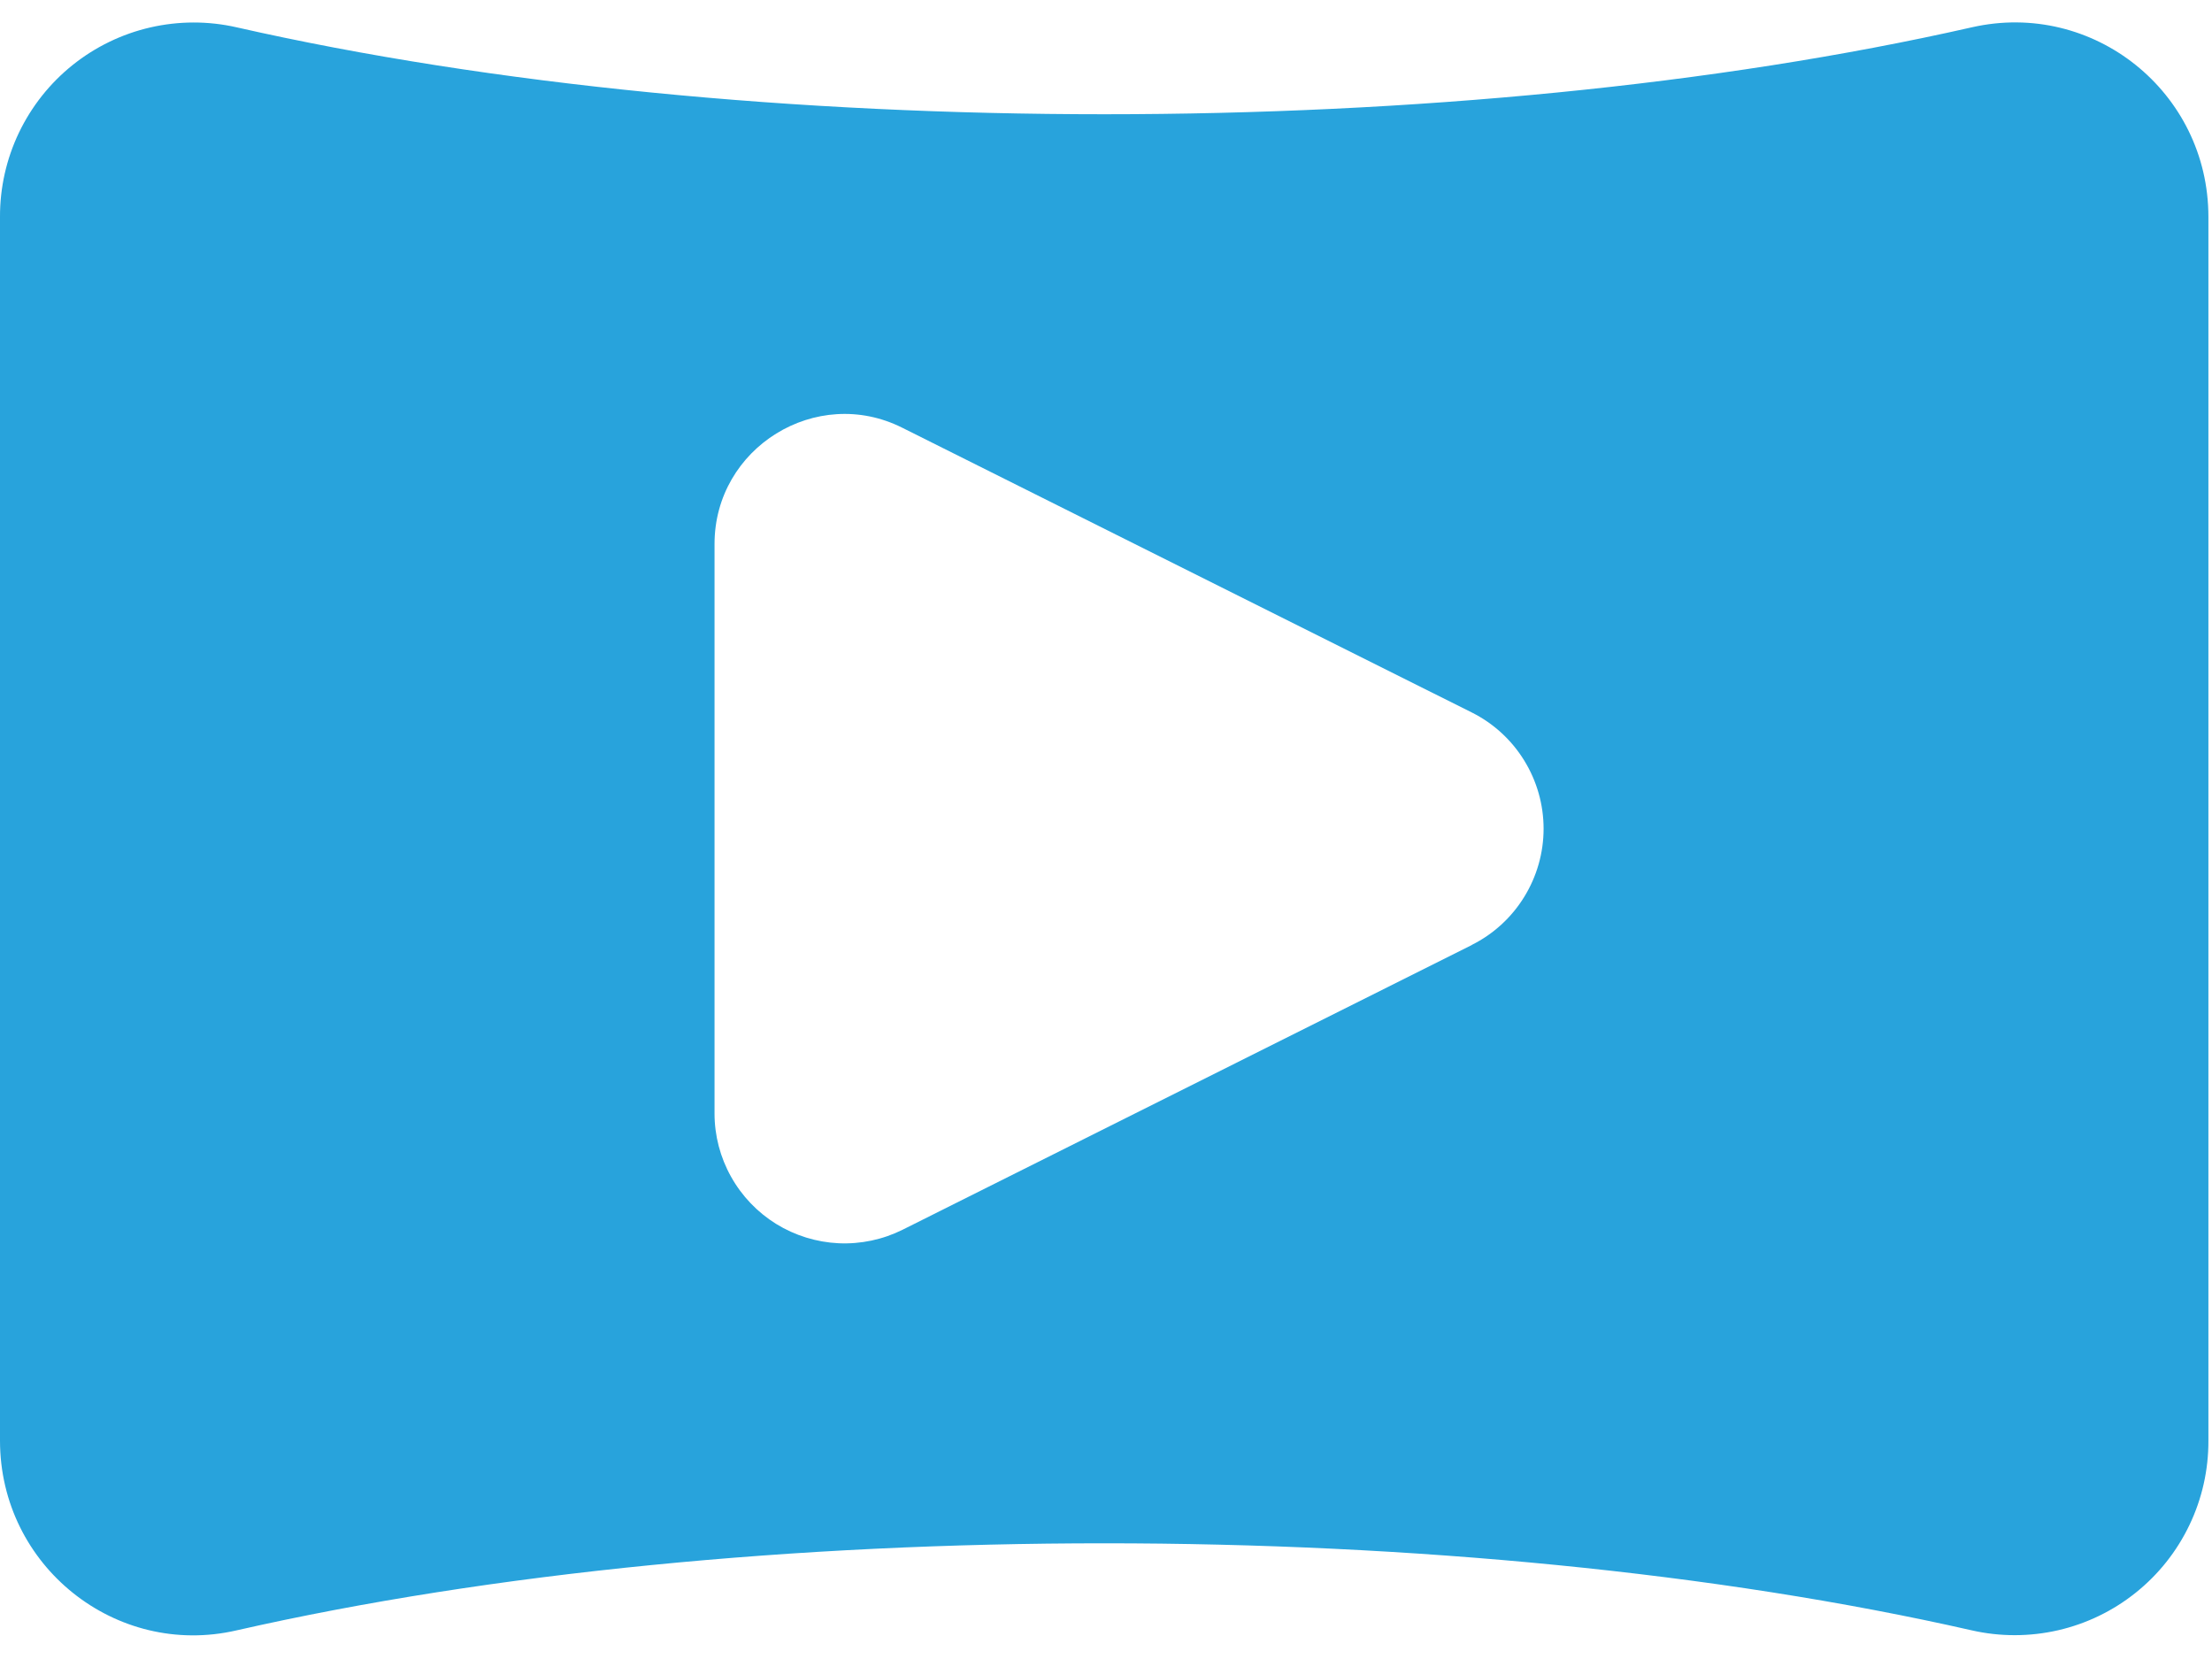
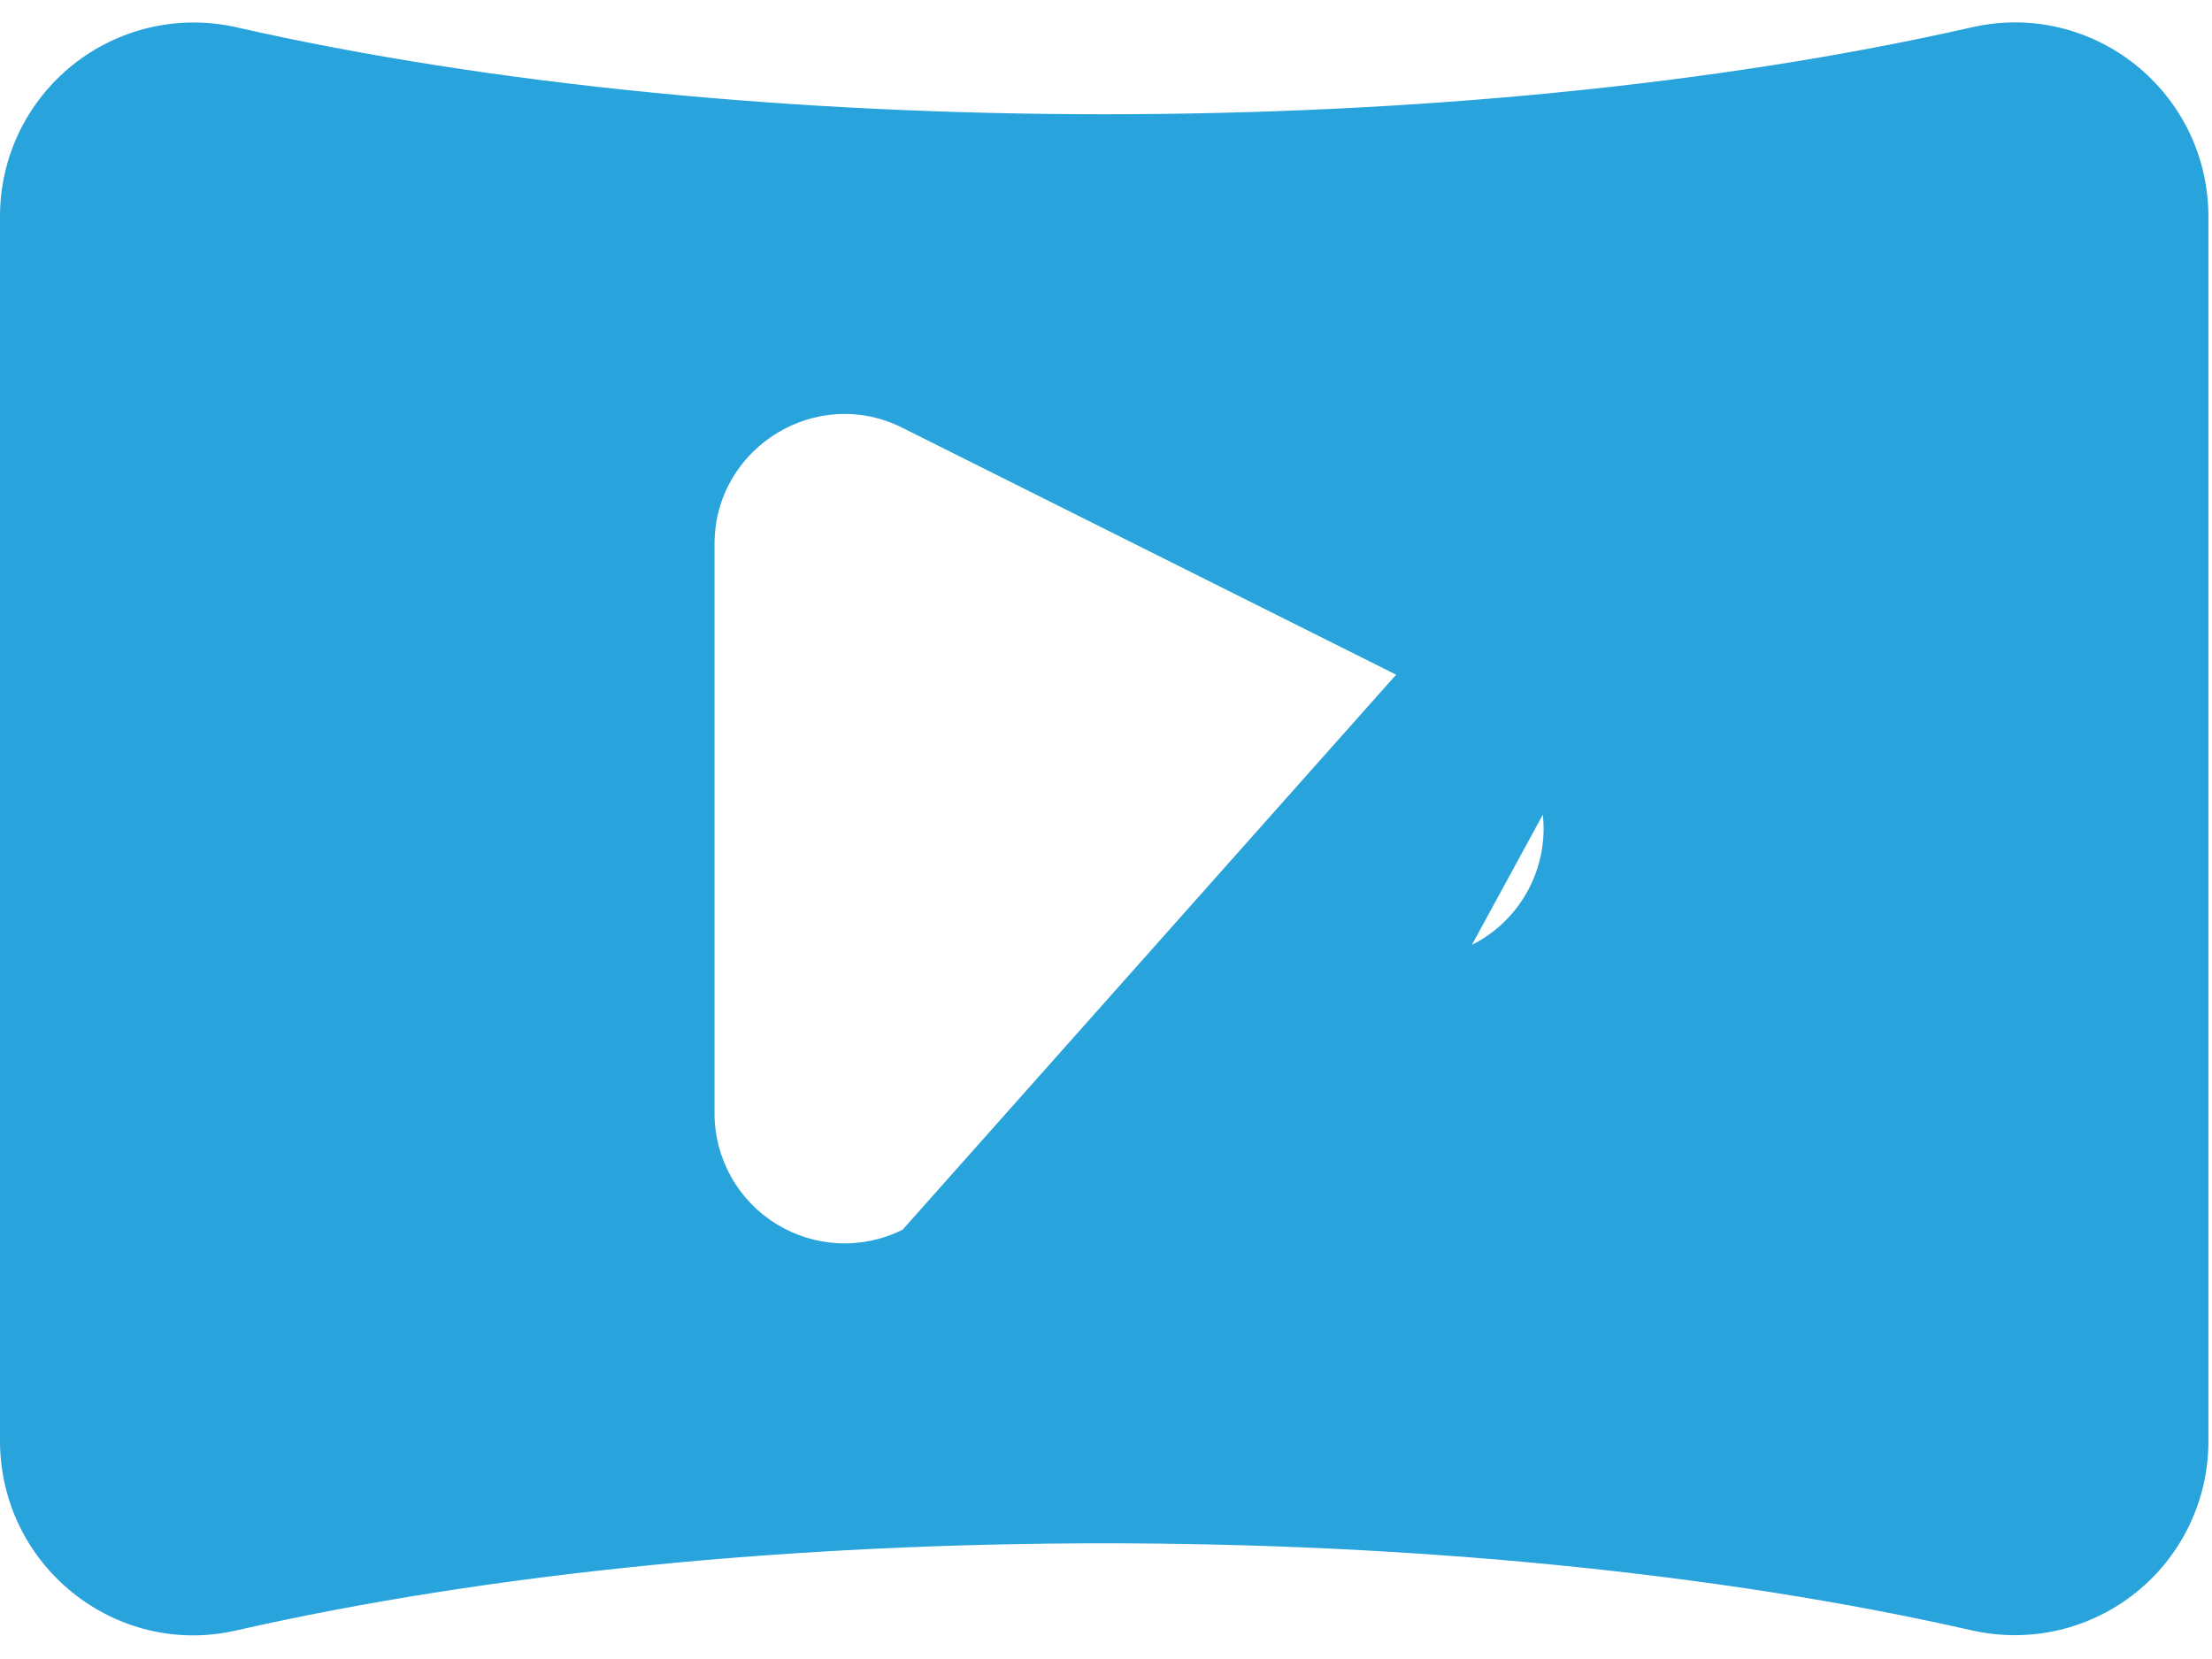
<svg xmlns="http://www.w3.org/2000/svg" width="40" height="30" viewBox="0 0 40 30" fill="none">
-   <path d="M35.656 0.494C26.42 2.59 13.515 2.59 4.279 0.494C3.766 0.377 3.232 0.378 2.718 0.496C2.204 0.614 1.724 0.847 1.313 1.176C0.901 1.506 0.57 1.924 0.342 2.4C0.115 2.875 -0.002 3.396 2.34874e-05 3.923V26.051C2.34874e-05 28.319 2.096 29.987 4.279 29.482C13.515 27.383 26.42 27.383 35.656 29.482C36.17 29.599 36.704 29.598 37.218 29.48C37.731 29.362 38.212 29.129 38.623 28.799C39.035 28.469 39.366 28.051 39.593 27.575C39.821 27.099 39.937 26.578 39.935 26.051V3.923C39.935 1.663 37.852 -0.005 35.656 0.494ZM26.615 17.089L16.321 22.238C15.963 22.416 15.565 22.5 15.165 22.482C14.765 22.463 14.377 22.343 14.036 22.133C13.696 21.922 13.415 21.629 13.22 21.279C13.024 20.93 12.921 20.536 12.921 20.136V9.837C12.921 8.095 14.765 6.954 16.318 7.736L26.615 12.884C27.005 13.079 27.333 13.379 27.562 13.751C27.791 14.122 27.913 14.549 27.913 14.986C27.913 15.422 27.791 15.849 27.562 16.22C27.333 16.592 27.005 16.892 26.615 17.087V17.089Z" fill="#28A3DC" />
+   <path d="M35.656 0.494C26.42 2.59 13.515 2.59 4.279 0.494C3.766 0.377 3.232 0.378 2.718 0.496C2.204 0.614 1.724 0.847 1.313 1.176C0.901 1.506 0.57 1.924 0.342 2.4C0.115 2.875 -0.002 3.396 2.34874e-05 3.923V26.051C2.34874e-05 28.319 2.096 29.987 4.279 29.482C13.515 27.383 26.42 27.383 35.656 29.482C36.17 29.599 36.704 29.598 37.218 29.48C37.731 29.362 38.212 29.129 38.623 28.799C39.035 28.469 39.366 28.051 39.593 27.575C39.821 27.099 39.937 26.578 39.935 26.051V3.923C39.935 1.663 37.852 -0.005 35.656 0.494ZL16.321 22.238C15.963 22.416 15.565 22.5 15.165 22.482C14.765 22.463 14.377 22.343 14.036 22.133C13.696 21.922 13.415 21.629 13.22 21.279C13.024 20.93 12.921 20.536 12.921 20.136V9.837C12.921 8.095 14.765 6.954 16.318 7.736L26.615 12.884C27.005 13.079 27.333 13.379 27.562 13.751C27.791 14.122 27.913 14.549 27.913 14.986C27.913 15.422 27.791 15.849 27.562 16.22C27.333 16.592 27.005 16.892 26.615 17.087V17.089Z" fill="#28A3DC" />
</svg>